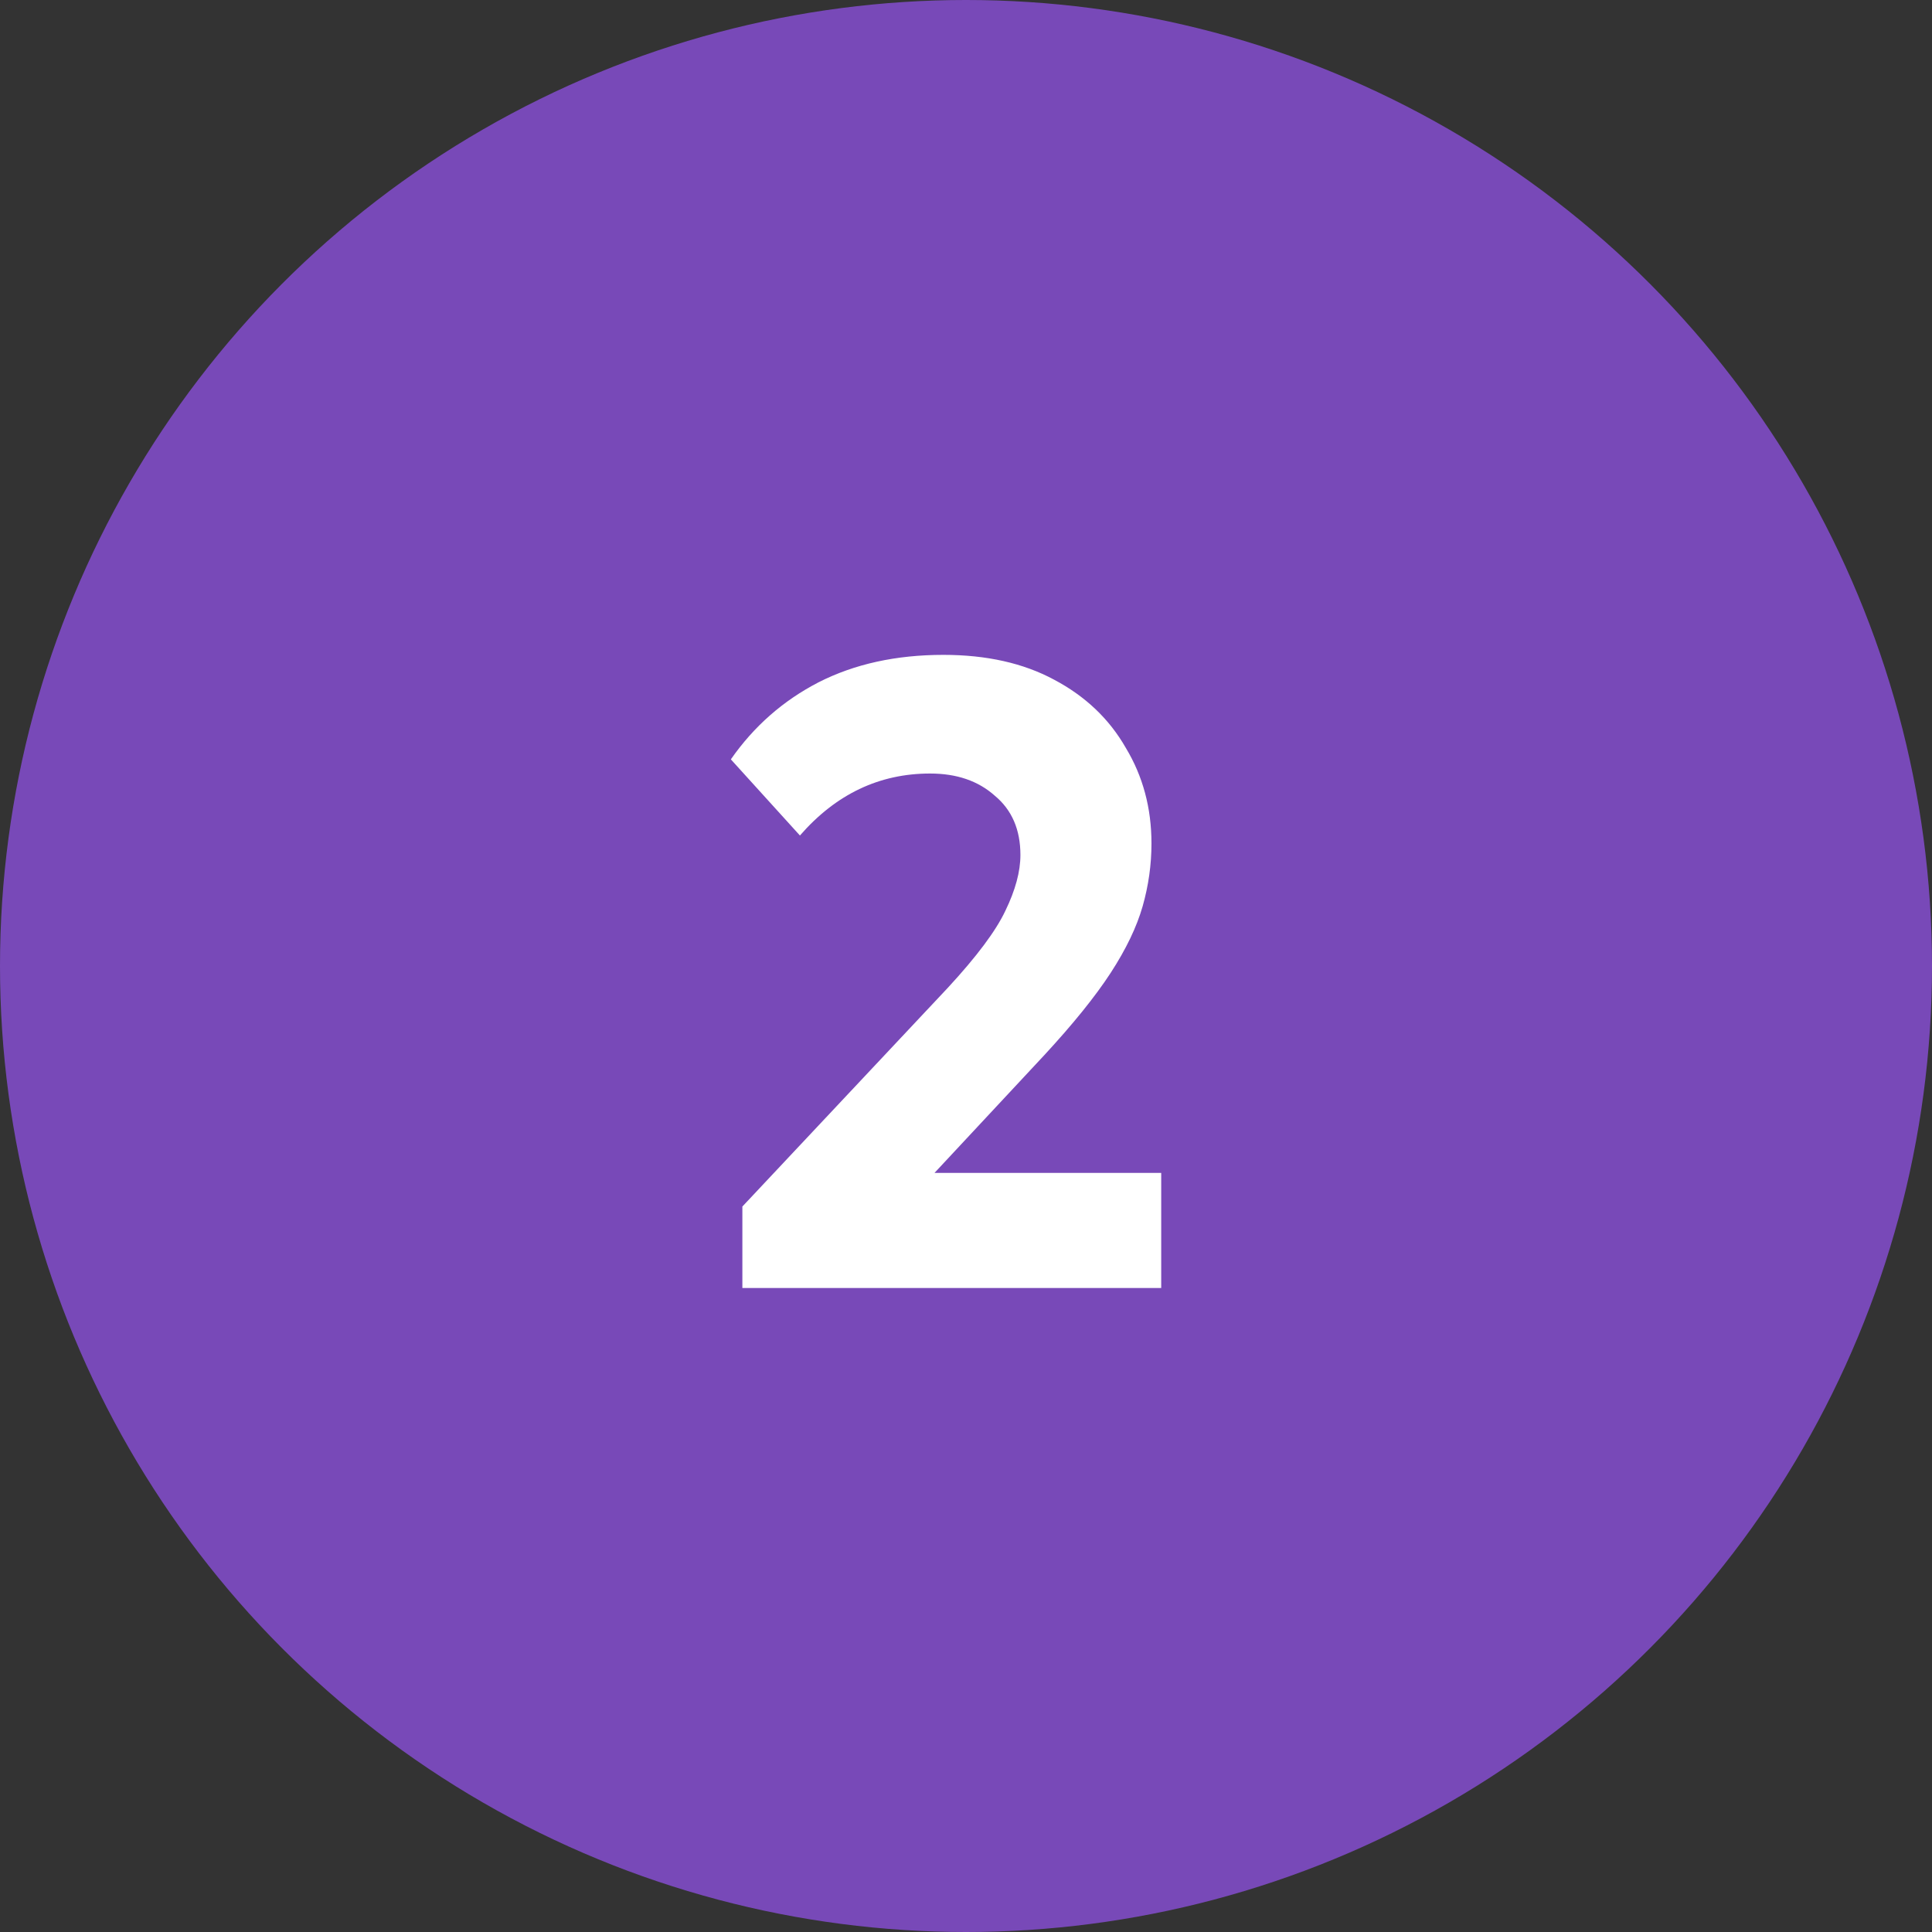
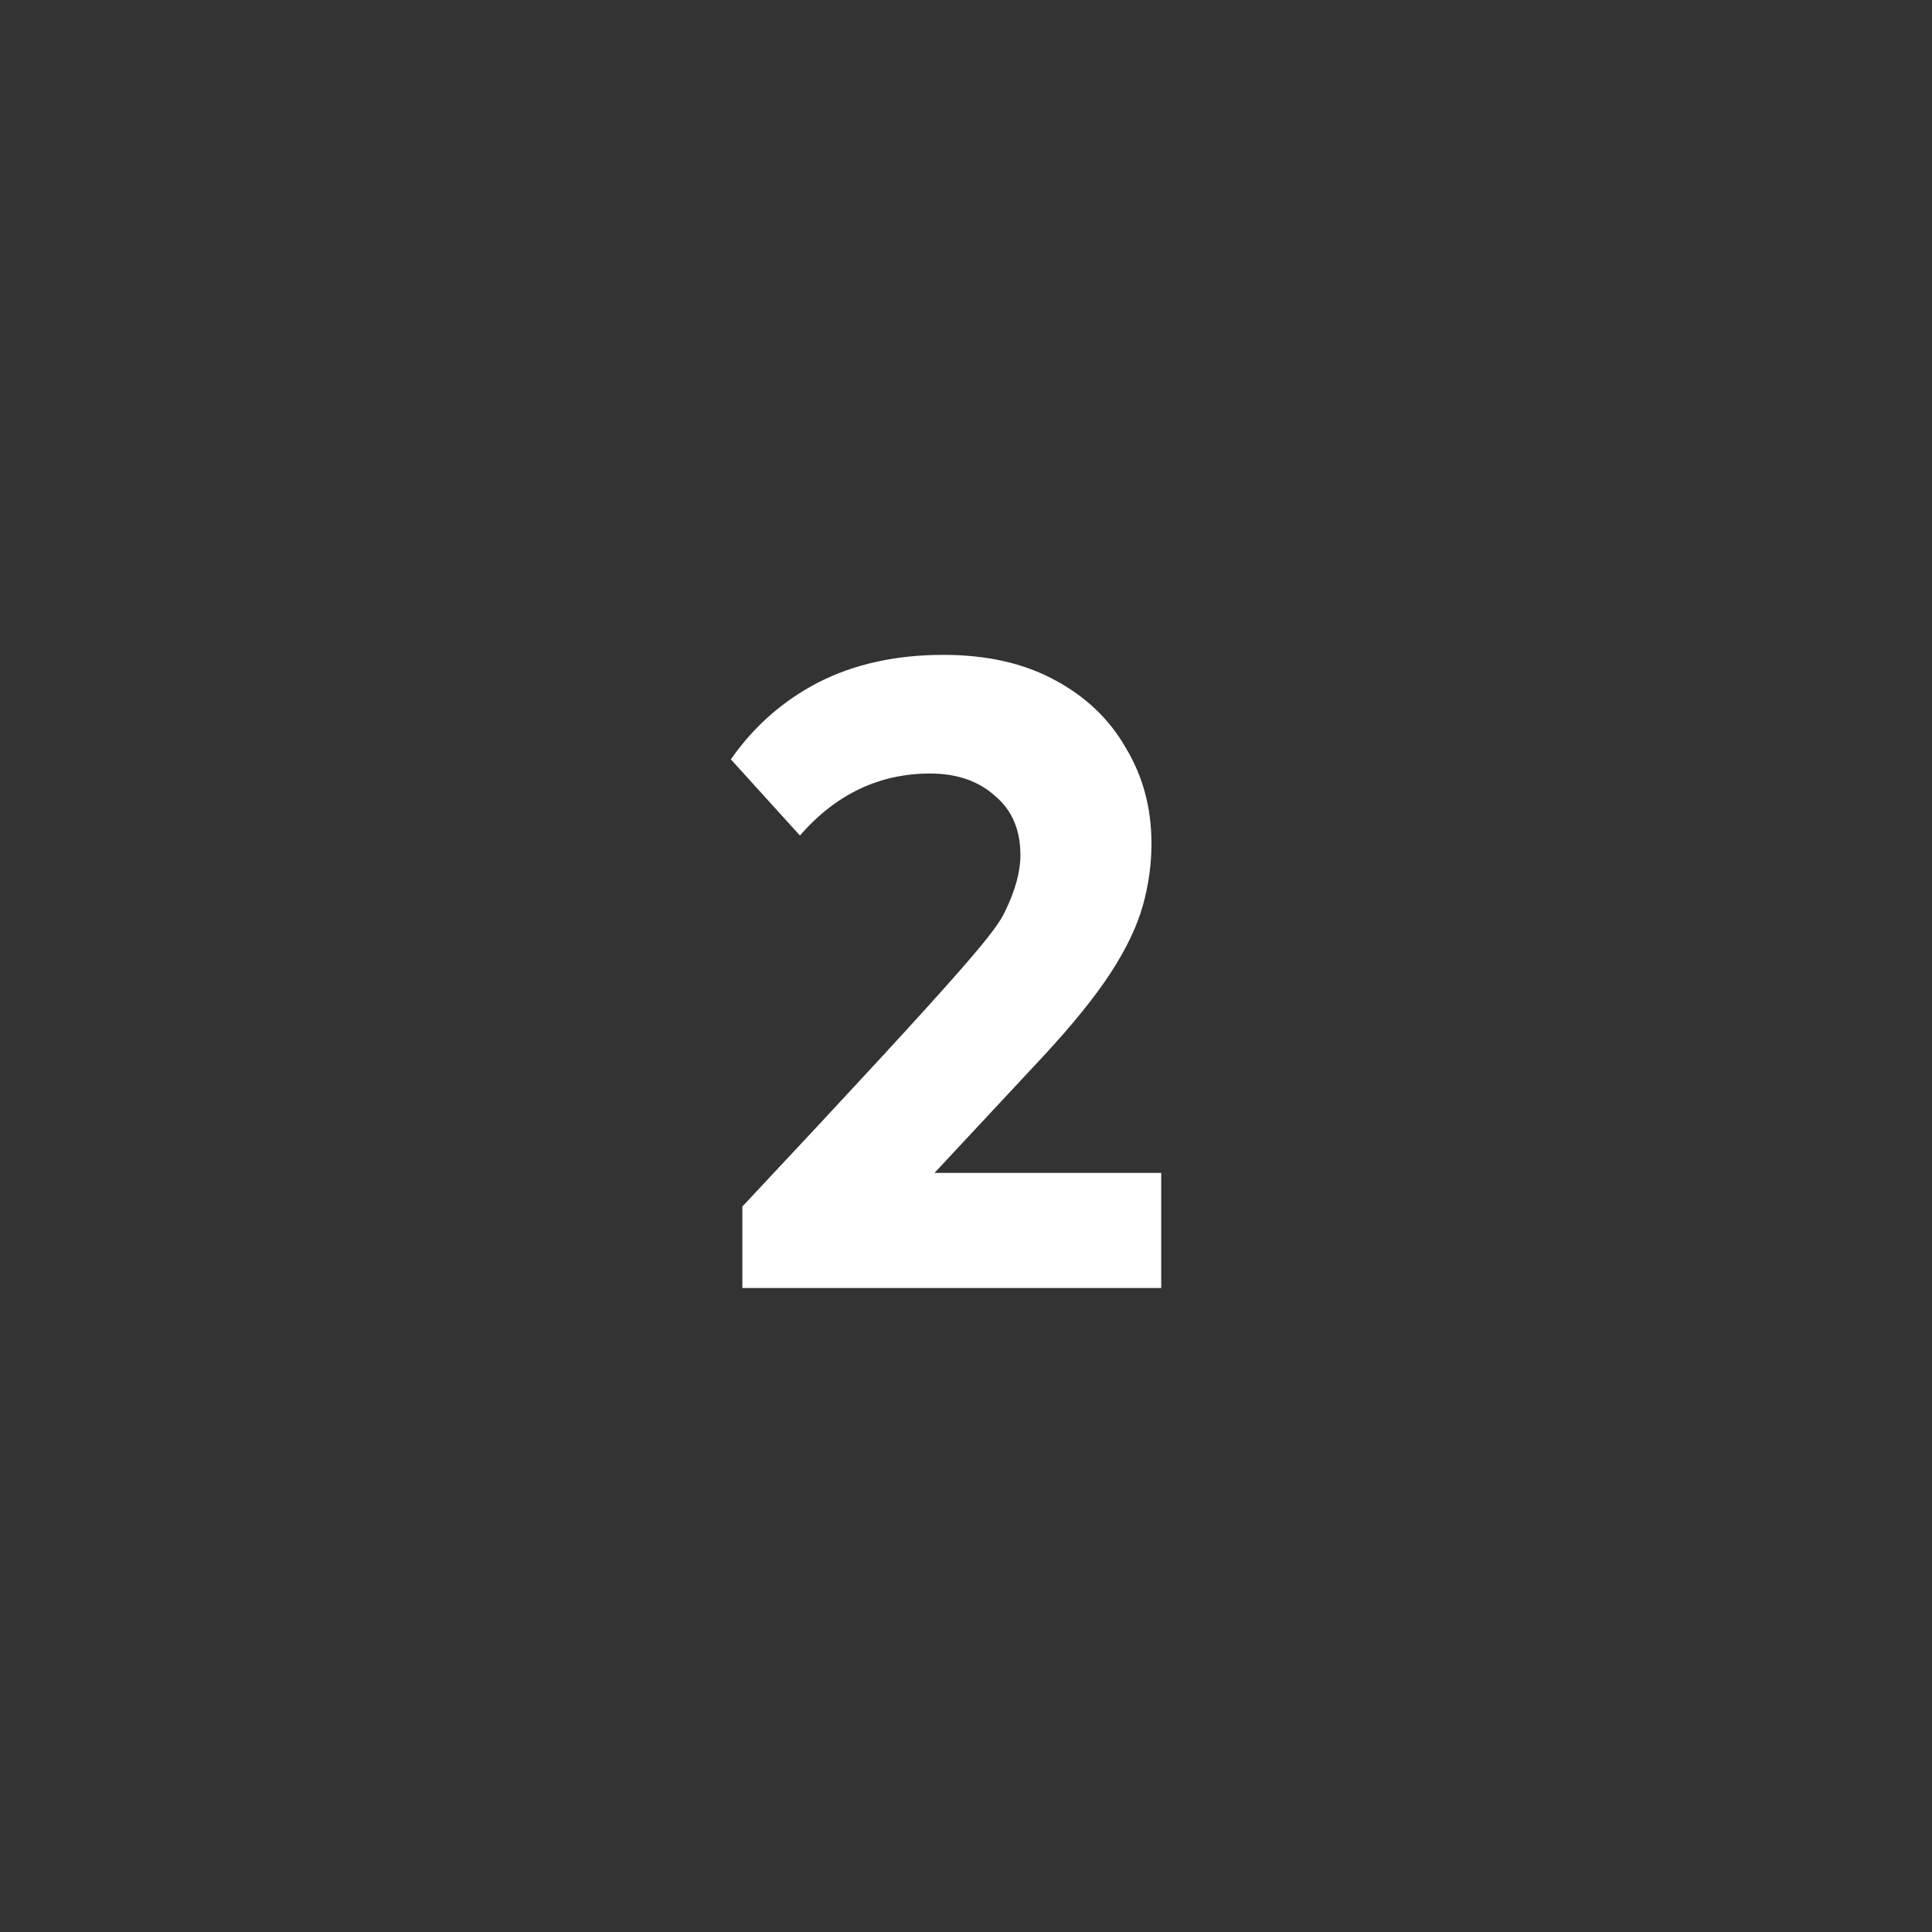
<svg xmlns="http://www.w3.org/2000/svg" width="48" height="48" viewBox="0 0 48 48" fill="none">
  <rect x="0" y="0" width="48" height="48" fill="#333333" stroke="none" />
-   <circle cx="24" cy="24" r="24" fill="#7849B8" />
-   <path d="M18.444 32V29.976L23.548 24.542C24.266 23.765 24.743 23.127 24.978 22.628C25.227 22.115 25.352 21.653 25.352 21.242C25.352 20.611 25.139 20.12 24.714 19.768C24.303 19.401 23.768 19.218 23.108 19.218C21.846 19.218 20.768 19.731 19.874 20.758L18.158 18.866C18.73 18.045 19.456 17.407 20.336 16.952C21.23 16.497 22.264 16.27 23.438 16.27C24.508 16.27 25.425 16.475 26.188 16.886C26.965 17.297 27.559 17.861 27.97 18.58C28.395 19.284 28.608 20.076 28.608 20.956C28.608 21.484 28.534 22.005 28.388 22.518C28.241 23.031 27.977 23.581 27.596 24.168C27.214 24.755 26.664 25.437 25.946 26.214L23.218 29.14H28.85V32H18.444Z" fill="white" />
+   <path d="M18.444 32V29.976C24.266 23.765 24.743 23.127 24.978 22.628C25.227 22.115 25.352 21.653 25.352 21.242C25.352 20.611 25.139 20.12 24.714 19.768C24.303 19.401 23.768 19.218 23.108 19.218C21.846 19.218 20.768 19.731 19.874 20.758L18.158 18.866C18.73 18.045 19.456 17.407 20.336 16.952C21.23 16.497 22.264 16.27 23.438 16.27C24.508 16.27 25.425 16.475 26.188 16.886C26.965 17.297 27.559 17.861 27.97 18.58C28.395 19.284 28.608 20.076 28.608 20.956C28.608 21.484 28.534 22.005 28.388 22.518C28.241 23.031 27.977 23.581 27.596 24.168C27.214 24.755 26.664 25.437 25.946 26.214L23.218 29.14H28.85V32H18.444Z" fill="white" />
</svg>